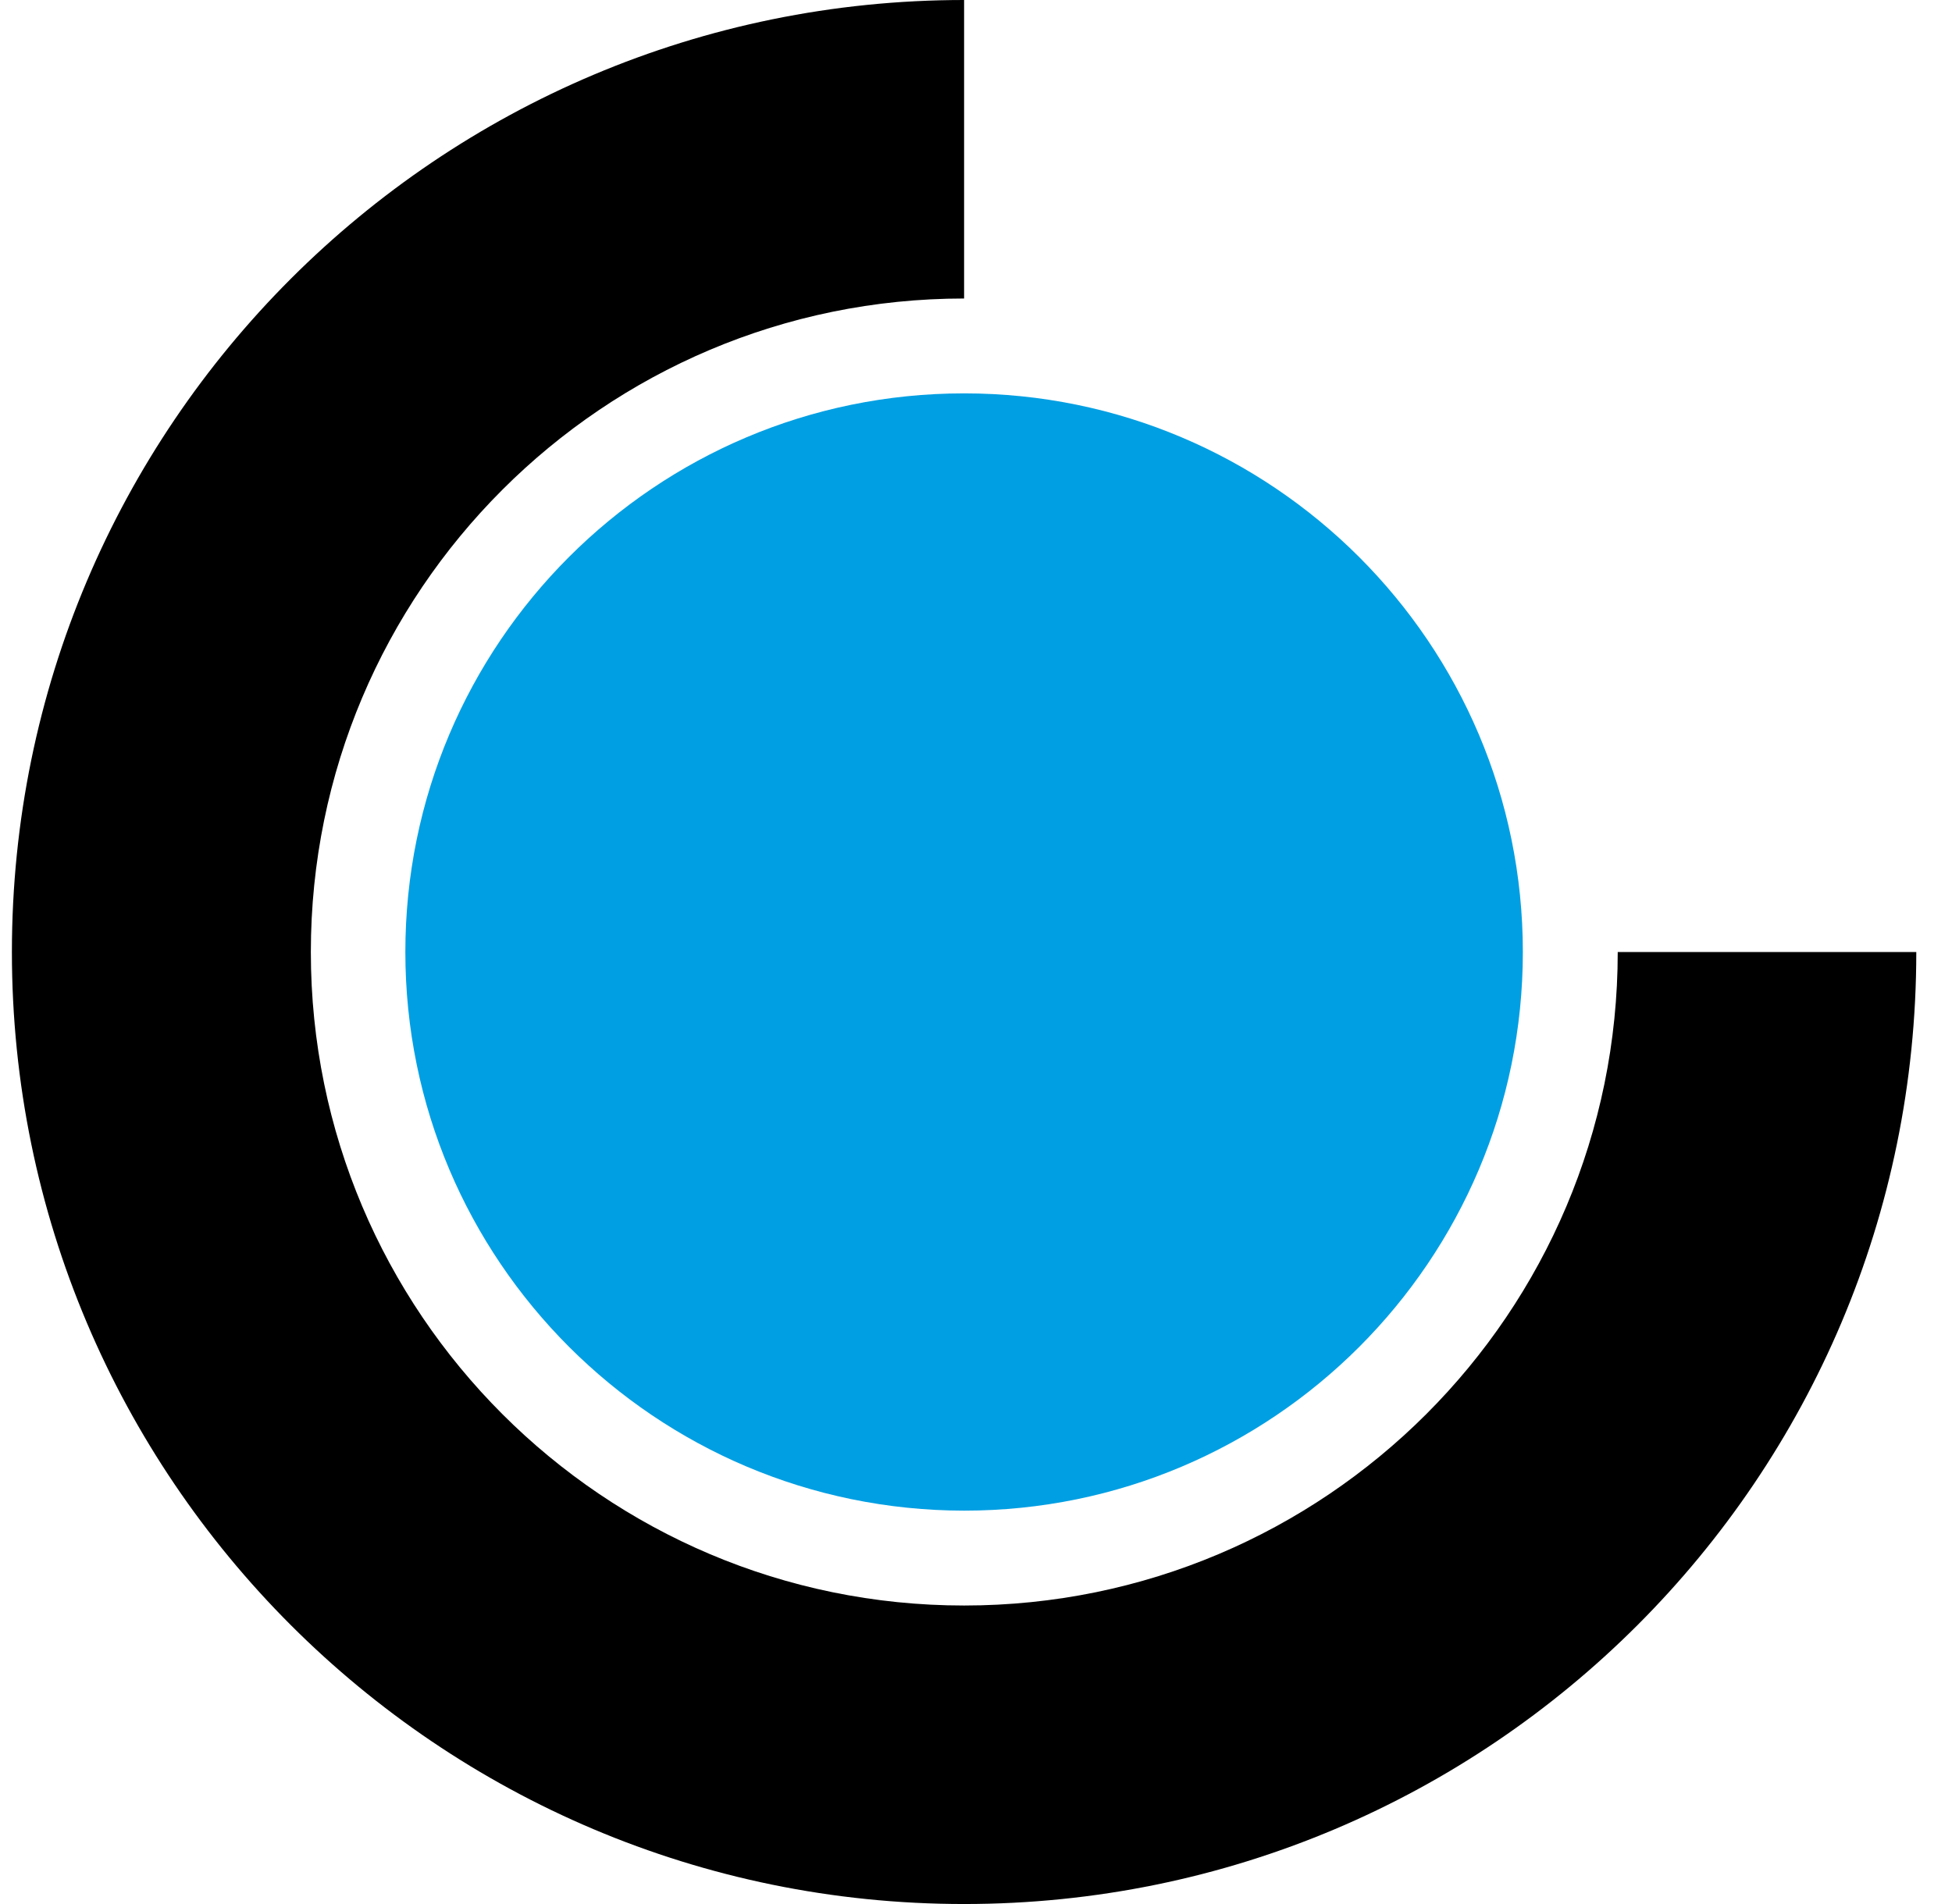
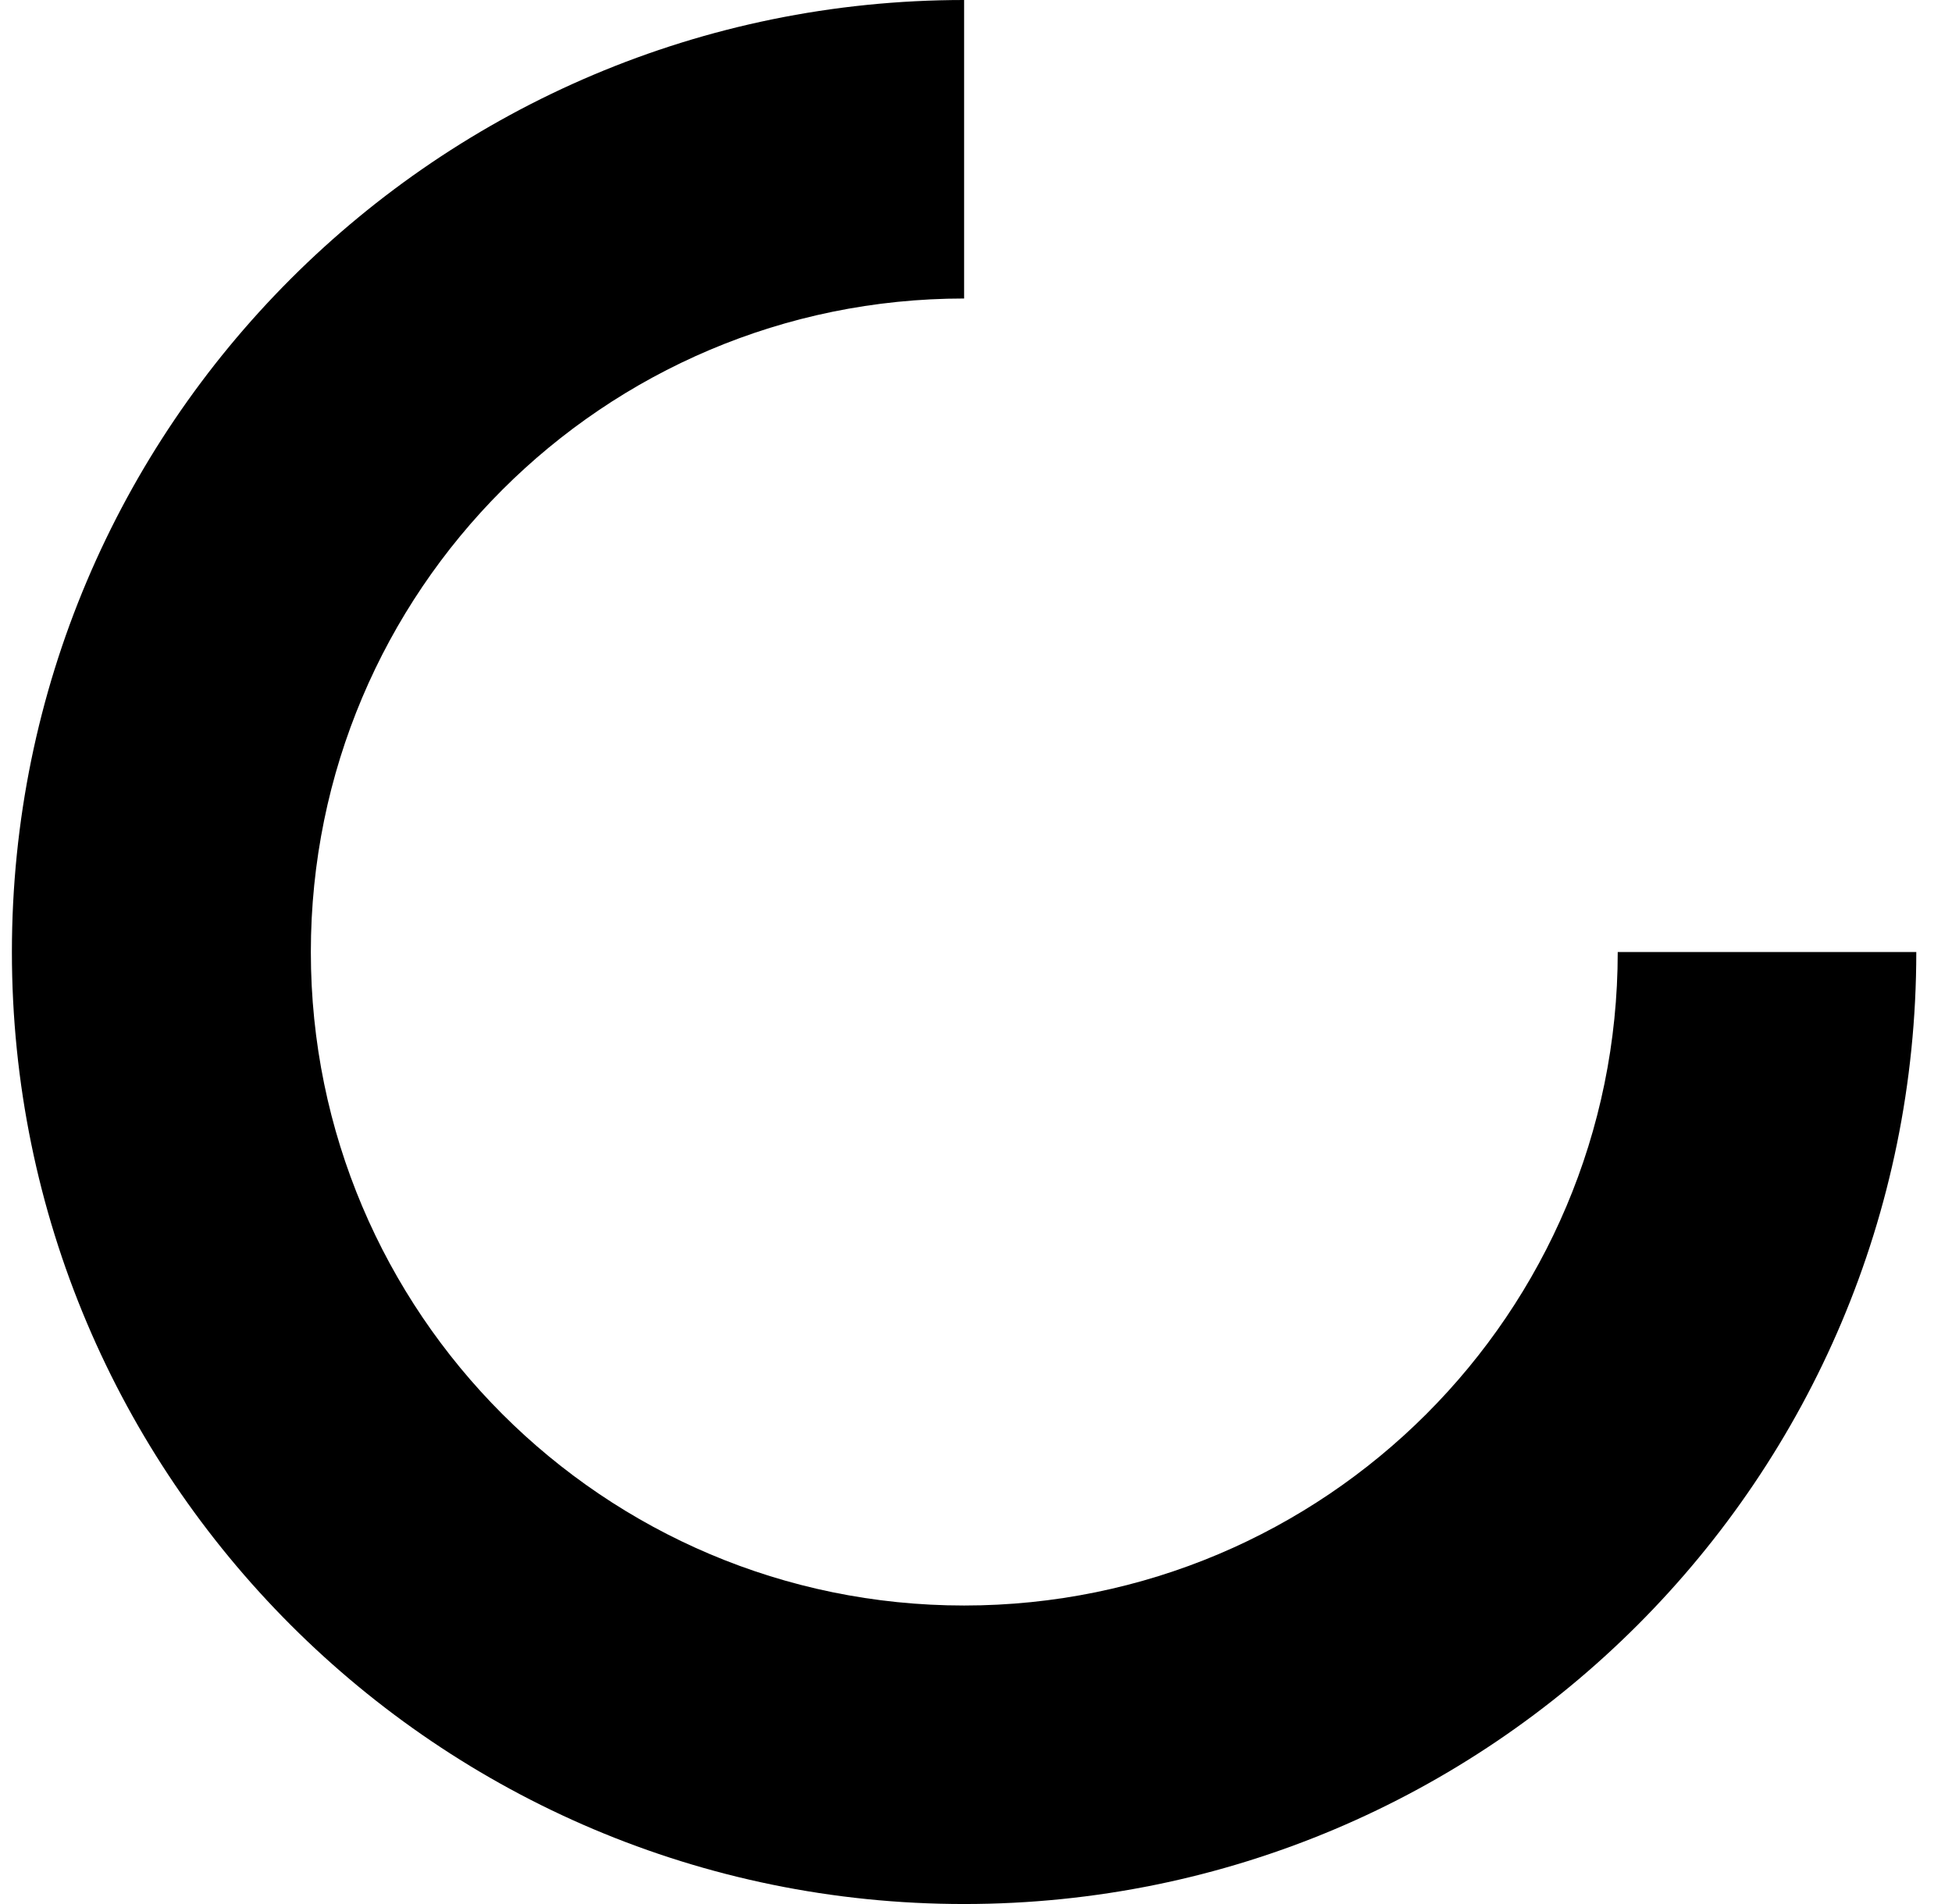
<svg xmlns="http://www.w3.org/2000/svg" width="41" height="40" viewBox="0 0 41 40" fill="none">
-   <path d="M40.25 20C40.25 31.043 31.3 40 20.25 40C9.207 40 0.25 31.043 0.25 20C0.25 8.95 9.207 0 20.25 0V6.271C12.671 6.271 6.529 12.421 6.529 20C6.529 27.579 12.679 33.729 20.25 33.729C27.829 33.729 33.979 27.586 33.979 20H40.25Z" fill="black" />
-   <path d="M20.25 31.736C26.729 31.736 31.986 26.479 31.986 20C31.986 13.521 26.729 8.264 20.25 8.264C13.764 8.264 8.514 13.521 8.514 20C8.514 26.479 13.771 31.729 20.25 31.736Z" fill="#009FE3" />
+   <path d="M40.25 20C40.25 31.043 31.3 40 20.25 40C9.207 40 0.25 31.043 0.25 20C0.25 8.95 9.207 0 20.25 0V6.271C12.671 6.271 6.529 12.421 6.529 20C6.529 27.579 12.679 33.729 20.25 33.729C27.829 33.729 33.979 27.586 33.979 20Z" fill="black" />
</svg>